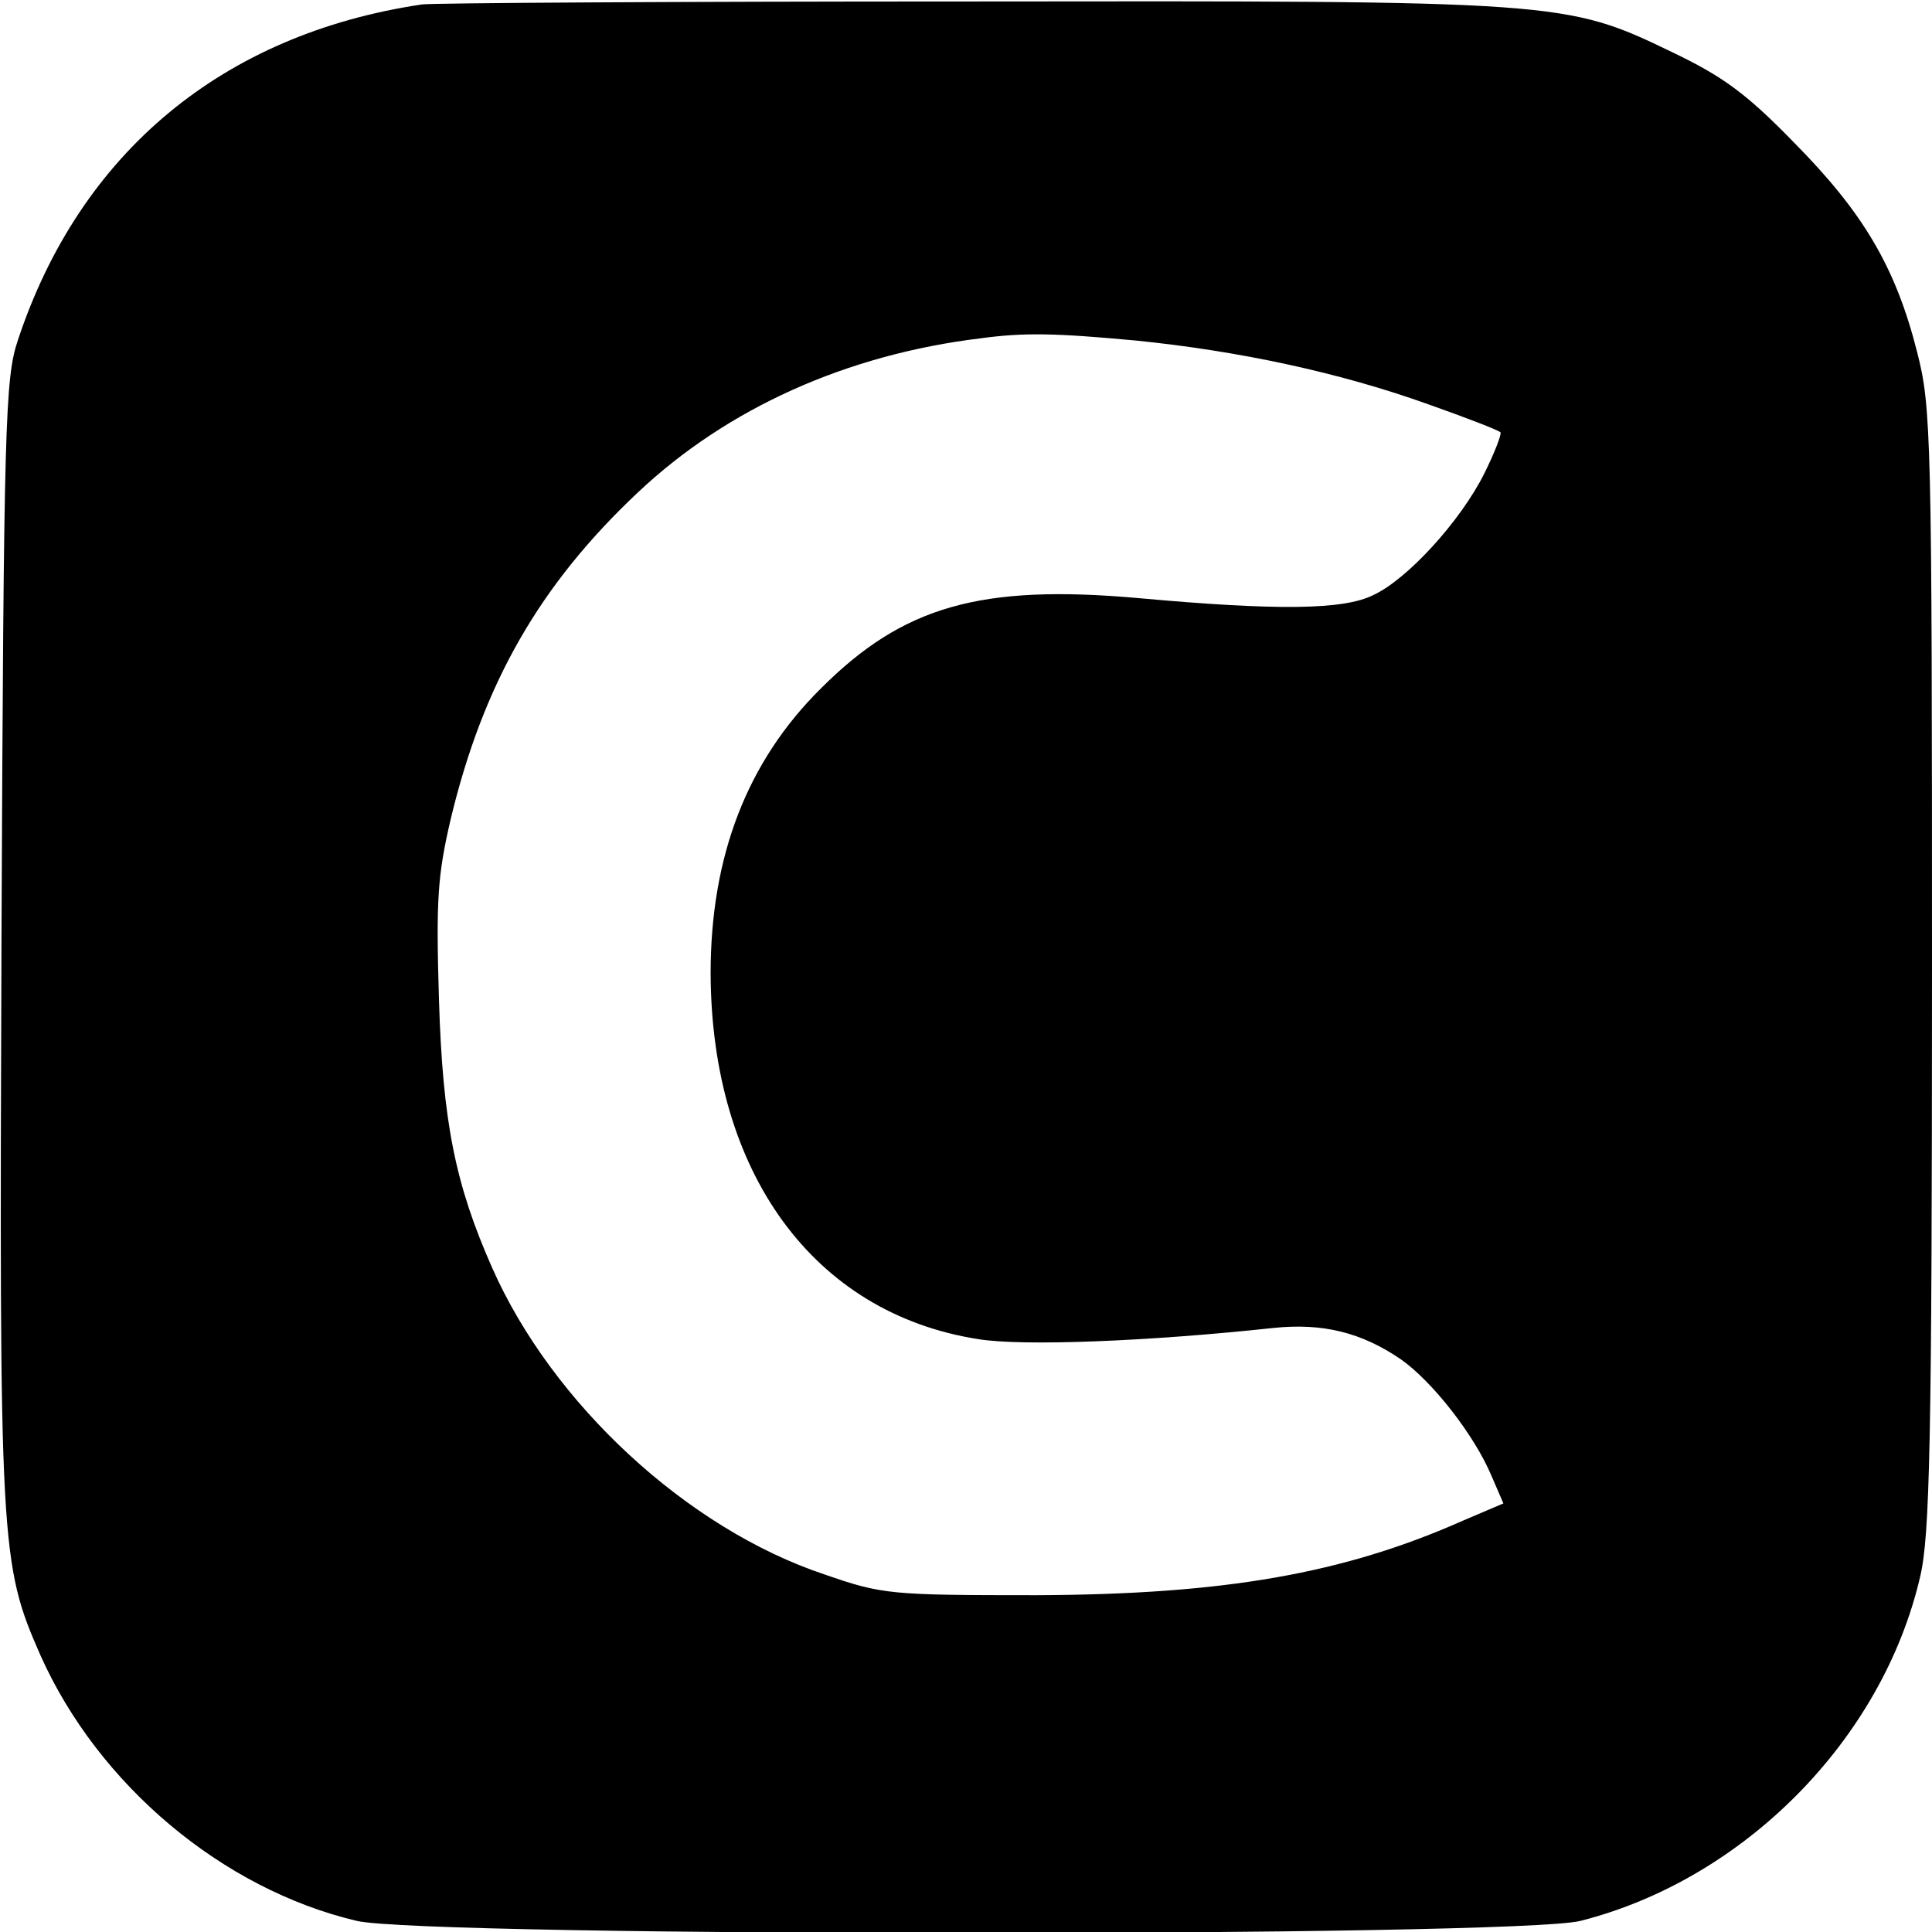
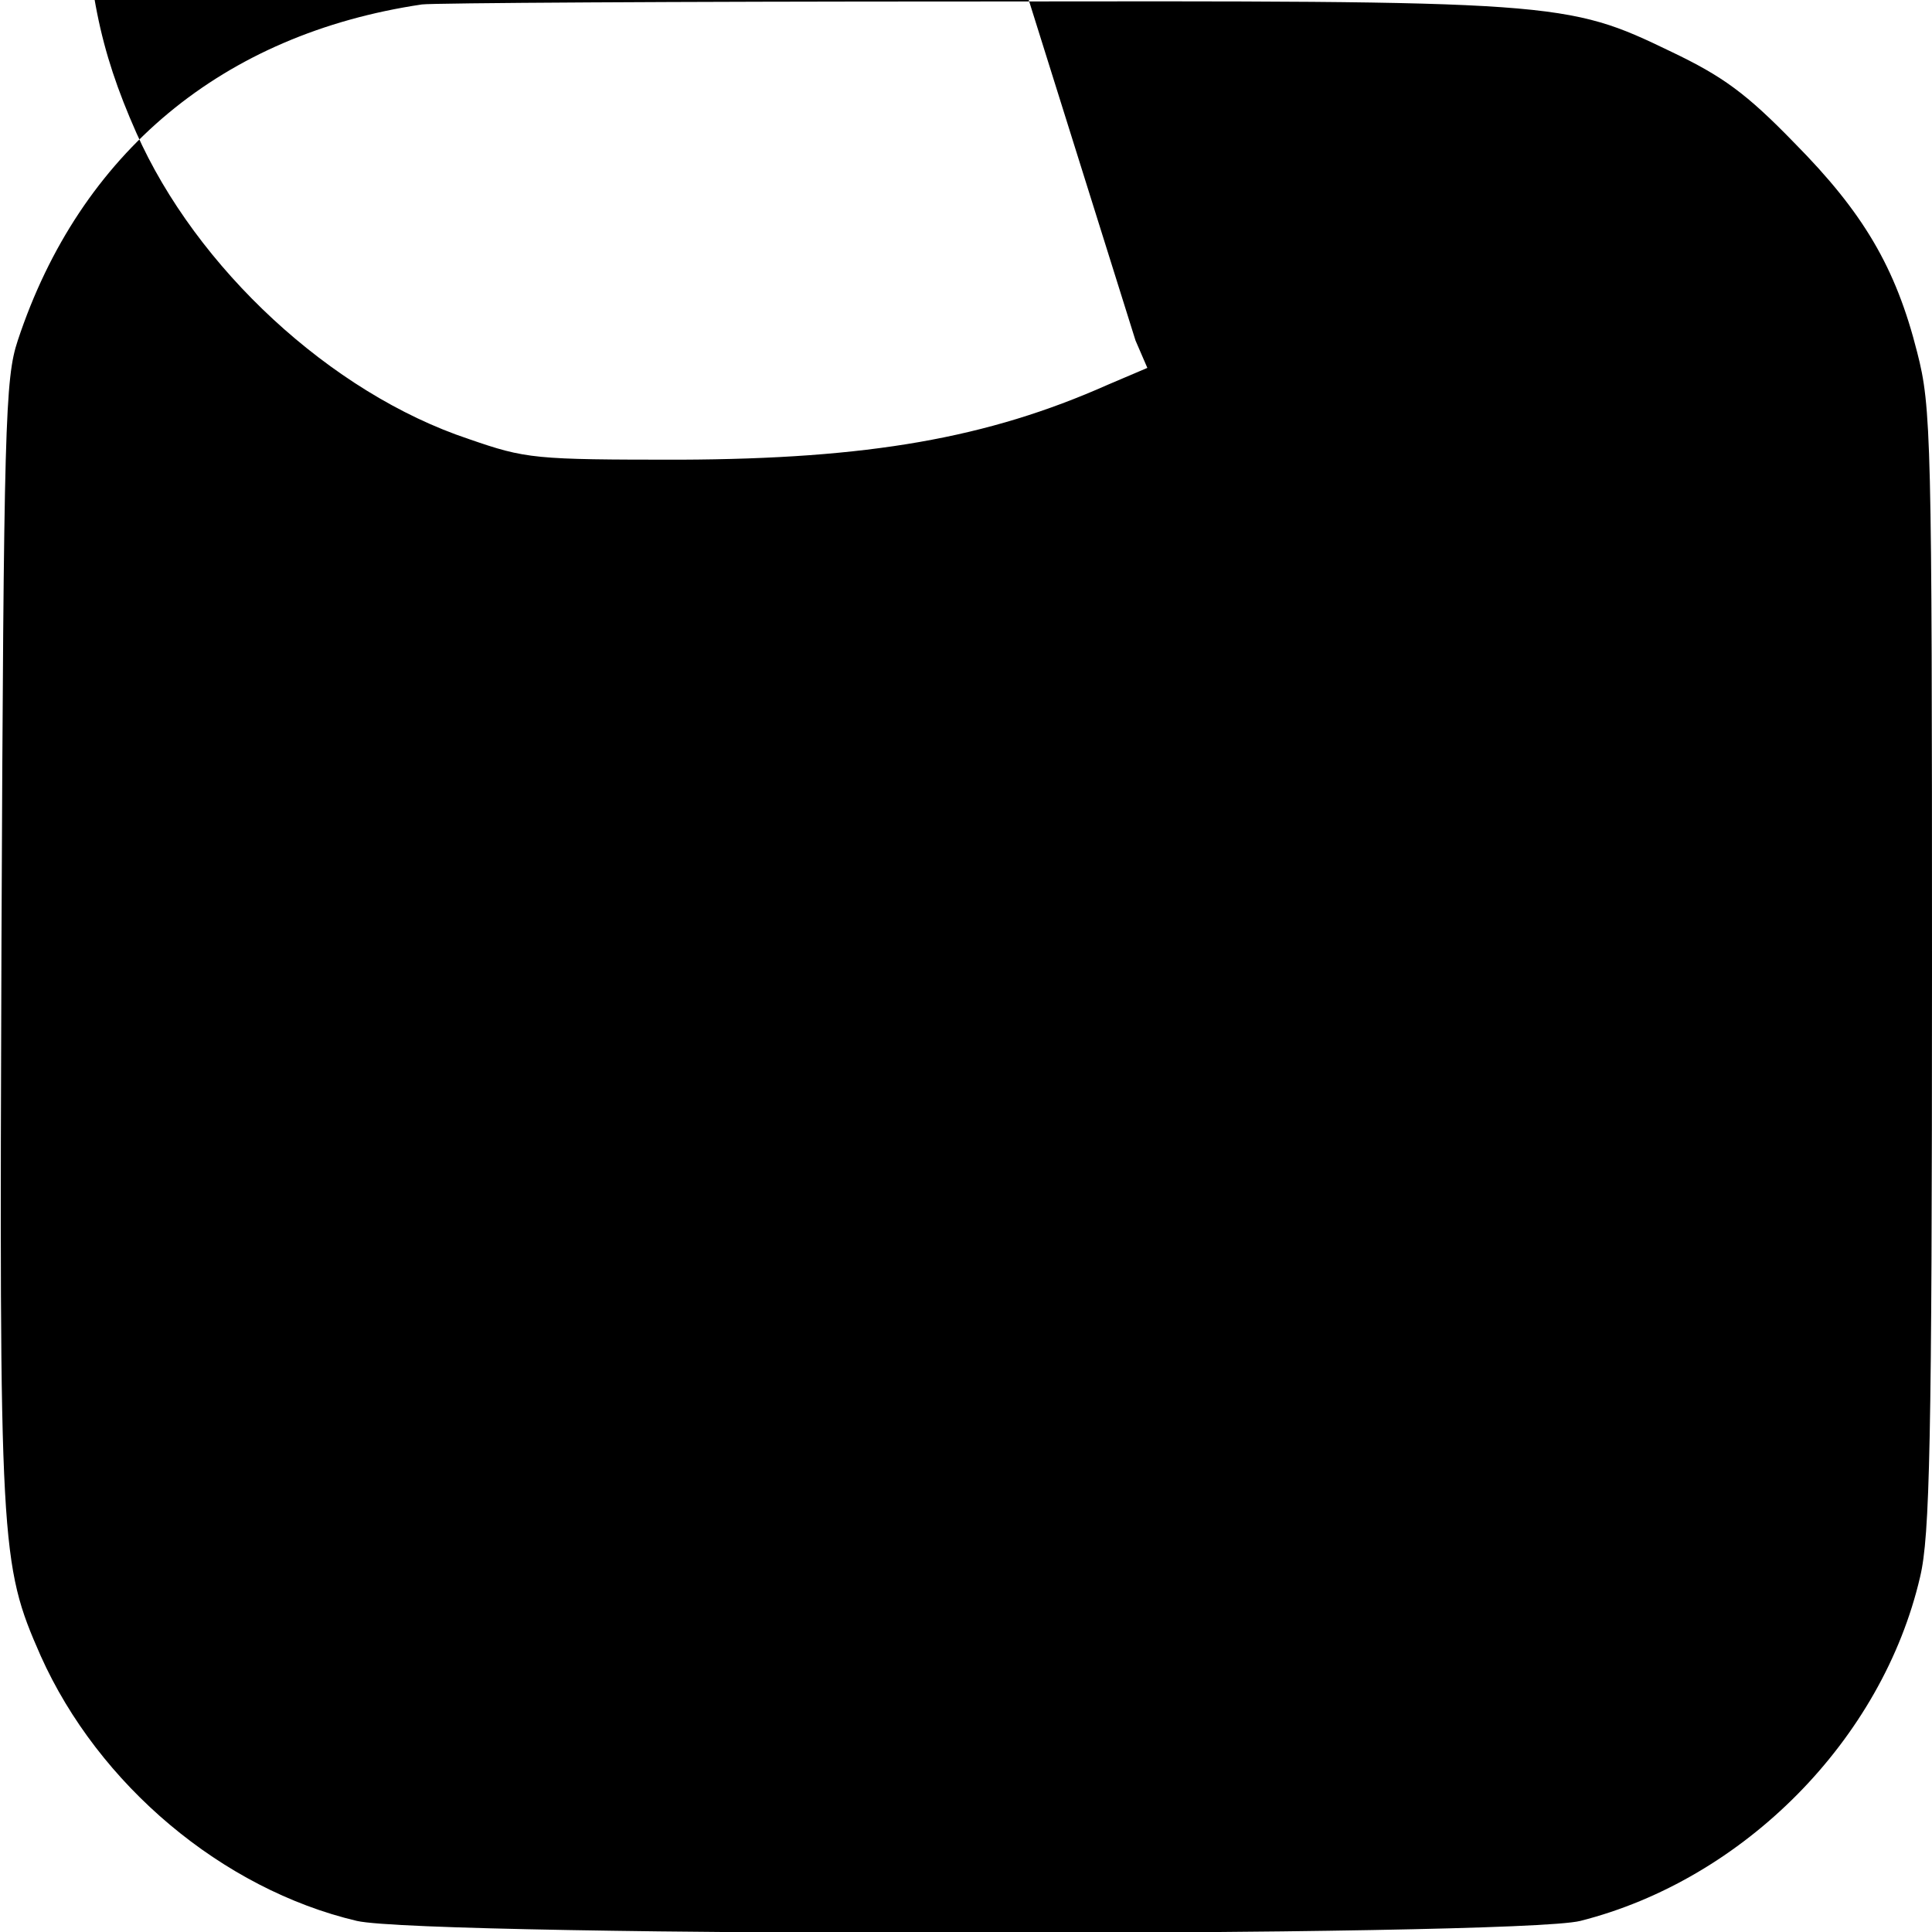
<svg xmlns="http://www.w3.org/2000/svg" version="1" width="348" height="348" viewBox="0 0 261 261">
-   <path d="M57 .6c-26.9 4-46.2 20-54.6 45.4C.7 51.1.5 57.1.2 127c-.3 82.2-.2 84.2 5.3 96.7 7.8 17.4 24.5 31.5 42.7 35.8 9.5 2.2 156.6 2.2 165.3 0 22.1-5.6 40.8-24.5 45.9-46.5 1.3-5.5 1.6-17.8 1.6-82.1 0-72-.1-75.9-2-83.3-2.9-11.5-7.3-18.9-16.6-28.3-6.5-6.7-9.7-9-16.6-12.3C211.5.1 210.7.1 130.5.2c-39 0-72.1.2-73.5.4zM153.4 46c13.9 1.4 27.5 4.3 39.5 8.6 5.1 1.8 9.5 3.5 9.8 3.8.2.2-.8 2.8-2.2 5.6-3.2 6.4-10.4 14.3-15 16.4-4 2-13 2.1-31.7.4-21.4-1.9-31.8 1.1-42.9 12.2-10 9.9-14.9 22.7-14.9 38.5.1 26.9 13.9 45.9 36.1 49.4 6 1 23.2.3 39.9-1.5 6.7-.7 11.9.6 17.2 4.2 4.3 3 10 10.3 12.3 15.8l1.6 3.7-5.4 2.3c-16.2 7.2-32.3 10-57.7 10.1-19.8 0-20.8-.1-28.6-2.8-18.6-6.2-36.8-23.1-44.9-41.4-5-11.3-6.7-19.7-7.2-36.3-.4-13.4-.2-16.7 1.6-24.4 4.4-18.3 12-31.6 25.3-44.1 12-11.3 28.1-18.6 46.3-20.8 5.9-.8 10.1-.7 20.9.3z" />
+   <path d="M57 .6c-26.9 4-46.2 20-54.6 45.4C.7 51.1.5 57.1.2 127c-.3 82.2-.2 84.2 5.3 96.7 7.8 17.4 24.5 31.5 42.7 35.8 9.5 2.2 156.6 2.2 165.3 0 22.1-5.6 40.8-24.5 45.9-46.5 1.3-5.5 1.6-17.8 1.6-82.1 0-72-.1-75.9-2-83.3-2.9-11.5-7.3-18.9-16.6-28.3-6.5-6.7-9.7-9-16.6-12.3C211.5.1 210.7.1 130.5.2c-39 0-72.1.2-73.5.4zM153.4 46l1.6 3.7-5.4 2.3c-16.2 7.2-32.3 10-57.7 10.1-19.8 0-20.8-.1-28.6-2.8-18.6-6.2-36.8-23.1-44.9-41.4-5-11.3-6.7-19.7-7.2-36.3-.4-13.4-.2-16.7 1.6-24.4 4.4-18.3 12-31.6 25.3-44.1 12-11.3 28.1-18.6 46.3-20.8 5.9-.8 10.1-.7 20.9.3z" />
</svg>